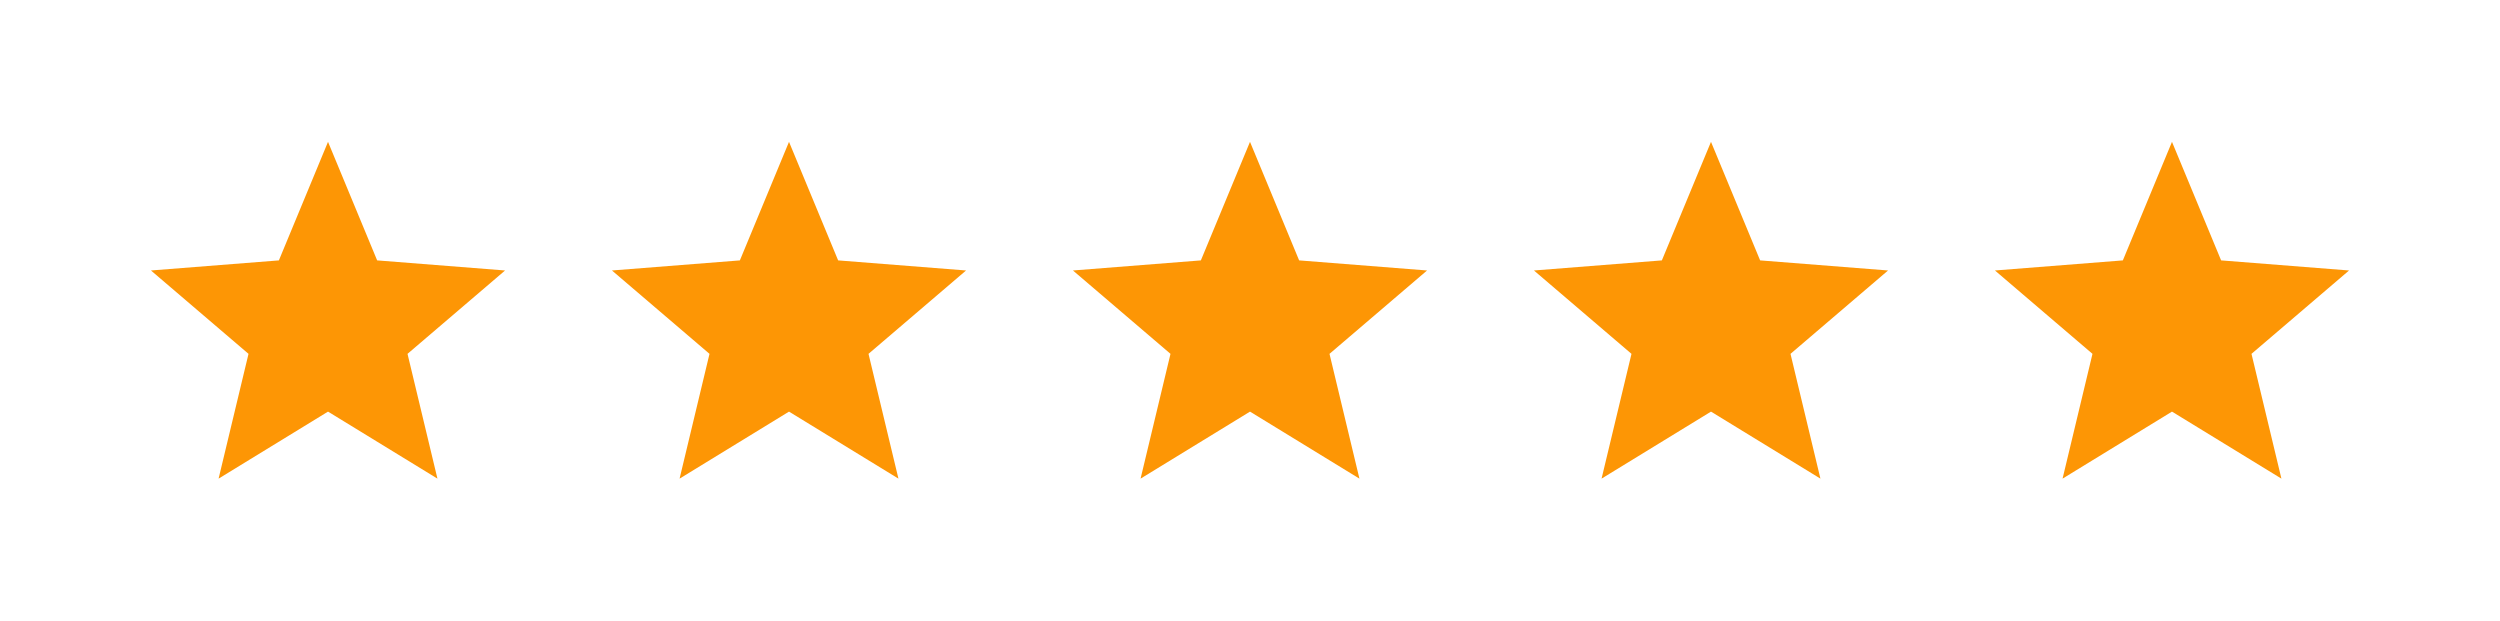
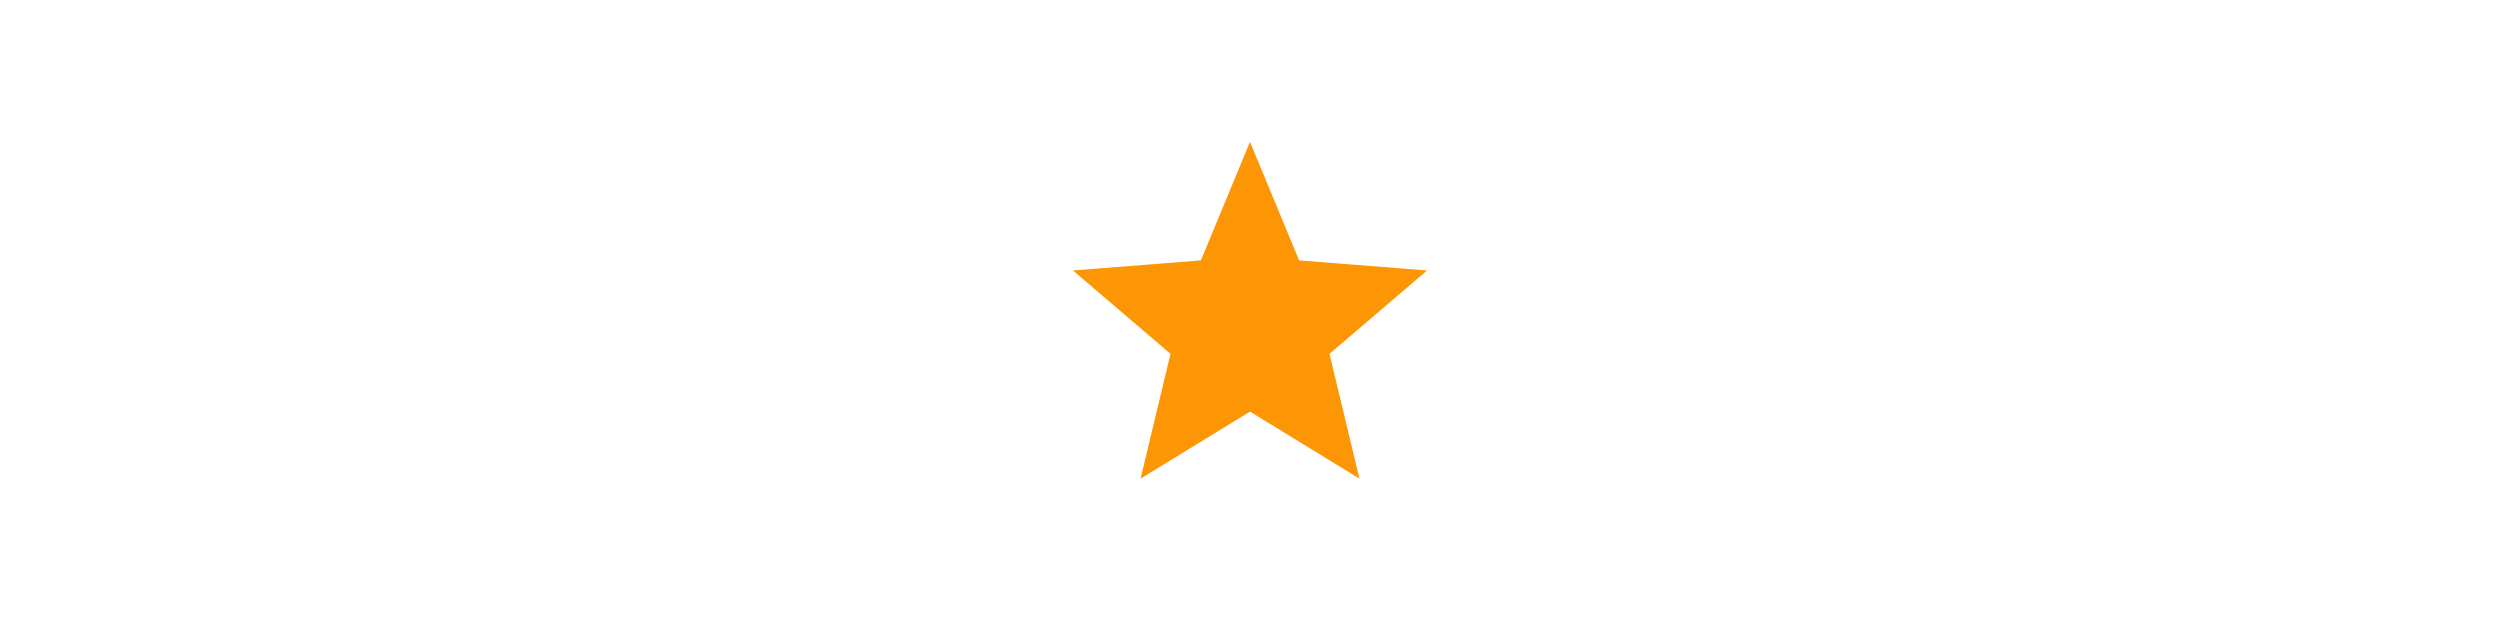
<svg xmlns="http://www.w3.org/2000/svg" width="141" height="35" viewBox="0 0 141 35" fill="none">
  <g filter="url(#filter0_d_21_64)">
-     <path d="M18.5 8L21.271 14.686L28.486 15.255L22.984 19.957L24.672 26.995L18.5 23.215L12.328 26.995L14.016 19.957L8.514 15.255L15.729 14.686L18.5 8Z" fill="#FD9605" />
-   </g>
+     </g>
  <g filter="url(#filter1_d_21_64)">
-     <path d="M44.5 8L47.271 14.686L54.486 15.255L48.984 19.957L50.672 26.995L44.5 23.215L38.328 26.995L40.016 19.957L34.514 15.255L41.729 14.686L44.5 8Z" fill="#FD9605" />
-   </g>
+     </g>
  <g filter="url(#filter2_d_21_64)">
    <path d="M70.5 8L73.271 14.686L80.486 15.255L74.984 19.957L76.672 26.995L70.5 23.215L64.328 26.995L66.016 19.957L60.514 15.255L67.729 14.686L70.5 8Z" fill="#FD9605" />
  </g>
  <g filter="url(#filter3_d_21_64)">
-     <path d="M96.5 8L99.271 14.686L106.486 15.255L100.984 19.957L102.672 26.995L96.5 23.215L90.328 26.995L92.016 19.957L86.514 15.255L93.729 14.686L96.5 8Z" fill="#FD9605" />
-   </g>
+     </g>
  <g filter="url(#filter4_d_21_64)">
-     <path d="M122.5 8L125.271 14.686L132.486 15.255L126.984 19.957L128.672 26.995L122.5 23.215L116.328 26.995L118.016 19.957L112.514 15.255L119.729 14.686L122.5 8Z" fill="#FD9605" />
-   </g>
+     </g>
  <defs>
    <filter id="filter0_d_21_64" x="0.814" y="0.3" width="35.372" height="34.395" filterUnits="userSpaceOnUse" color-interpolation-filters="sRGB">
      <feFlood flood-opacity="0" result="BackgroundImageFix" />
      <feColorMatrix in="SourceAlpha" type="matrix" values="0 0 0 0 0 0 0 0 0 0 0 0 0 0 0 0 0 0 127 0" result="hardAlpha" />
      <feOffset />
      <feGaussianBlur stdDeviation="3.85" />
      <feComposite in2="hardAlpha" operator="out" />
      <feColorMatrix type="matrix" values="0 0 0 0 1 0 0 0 0 1 0 0 0 0 0.142 0 0 0 0.3 0" />
      <feBlend mode="normal" in2="BackgroundImageFix" result="effect1_dropShadow_21_64" />
      <feBlend mode="normal" in="SourceGraphic" in2="effect1_dropShadow_21_64" result="shape" />
    </filter>
    <filter id="filter1_d_21_64" x="26.814" y="0.3" width="35.372" height="34.395" filterUnits="userSpaceOnUse" color-interpolation-filters="sRGB">
      <feFlood flood-opacity="0" result="BackgroundImageFix" />
      <feColorMatrix in="SourceAlpha" type="matrix" values="0 0 0 0 0 0 0 0 0 0 0 0 0 0 0 0 0 0 127 0" result="hardAlpha" />
      <feOffset />
      <feGaussianBlur stdDeviation="3.85" />
      <feComposite in2="hardAlpha" operator="out" />
      <feColorMatrix type="matrix" values="0 0 0 0 1 0 0 0 0 1 0 0 0 0 0.142 0 0 0 0.3 0" />
      <feBlend mode="normal" in2="BackgroundImageFix" result="effect1_dropShadow_21_64" />
      <feBlend mode="normal" in="SourceGraphic" in2="effect1_dropShadow_21_64" result="shape" />
    </filter>
    <filter id="filter2_d_21_64" x="52.814" y="0.3" width="35.372" height="34.395" filterUnits="userSpaceOnUse" color-interpolation-filters="sRGB">
      <feFlood flood-opacity="0" result="BackgroundImageFix" />
      <feColorMatrix in="SourceAlpha" type="matrix" values="0 0 0 0 0 0 0 0 0 0 0 0 0 0 0 0 0 0 127 0" result="hardAlpha" />
      <feOffset />
      <feGaussianBlur stdDeviation="3.85" />
      <feComposite in2="hardAlpha" operator="out" />
      <feColorMatrix type="matrix" values="0 0 0 0 1 0 0 0 0 1 0 0 0 0 0.142 0 0 0 0.3 0" />
      <feBlend mode="normal" in2="BackgroundImageFix" result="effect1_dropShadow_21_64" />
      <feBlend mode="normal" in="SourceGraphic" in2="effect1_dropShadow_21_64" result="shape" />
    </filter>
    <filter id="filter3_d_21_64" x="78.814" y="0.3" width="35.372" height="34.395" filterUnits="userSpaceOnUse" color-interpolation-filters="sRGB">
      <feFlood flood-opacity="0" result="BackgroundImageFix" />
      <feColorMatrix in="SourceAlpha" type="matrix" values="0 0 0 0 0 0 0 0 0 0 0 0 0 0 0 0 0 0 127 0" result="hardAlpha" />
      <feOffset />
      <feGaussianBlur stdDeviation="3.85" />
      <feComposite in2="hardAlpha" operator="out" />
      <feColorMatrix type="matrix" values="0 0 0 0 1 0 0 0 0 1 0 0 0 0 0.142 0 0 0 0.3 0" />
      <feBlend mode="normal" in2="BackgroundImageFix" result="effect1_dropShadow_21_64" />
      <feBlend mode="normal" in="SourceGraphic" in2="effect1_dropShadow_21_64" result="shape" />
    </filter>
    <filter id="filter4_d_21_64" x="104.814" y="0.3" width="35.372" height="34.395" filterUnits="userSpaceOnUse" color-interpolation-filters="sRGB">
      <feFlood flood-opacity="0" result="BackgroundImageFix" />
      <feColorMatrix in="SourceAlpha" type="matrix" values="0 0 0 0 0 0 0 0 0 0 0 0 0 0 0 0 0 0 127 0" result="hardAlpha" />
      <feOffset />
      <feGaussianBlur stdDeviation="3.85" />
      <feComposite in2="hardAlpha" operator="out" />
      <feColorMatrix type="matrix" values="0 0 0 0 1 0 0 0 0 1 0 0 0 0 0.142 0 0 0 0.3 0" />
      <feBlend mode="normal" in2="BackgroundImageFix" result="effect1_dropShadow_21_64" />
      <feBlend mode="normal" in="SourceGraphic" in2="effect1_dropShadow_21_64" result="shape" />
    </filter>
  </defs>
</svg>